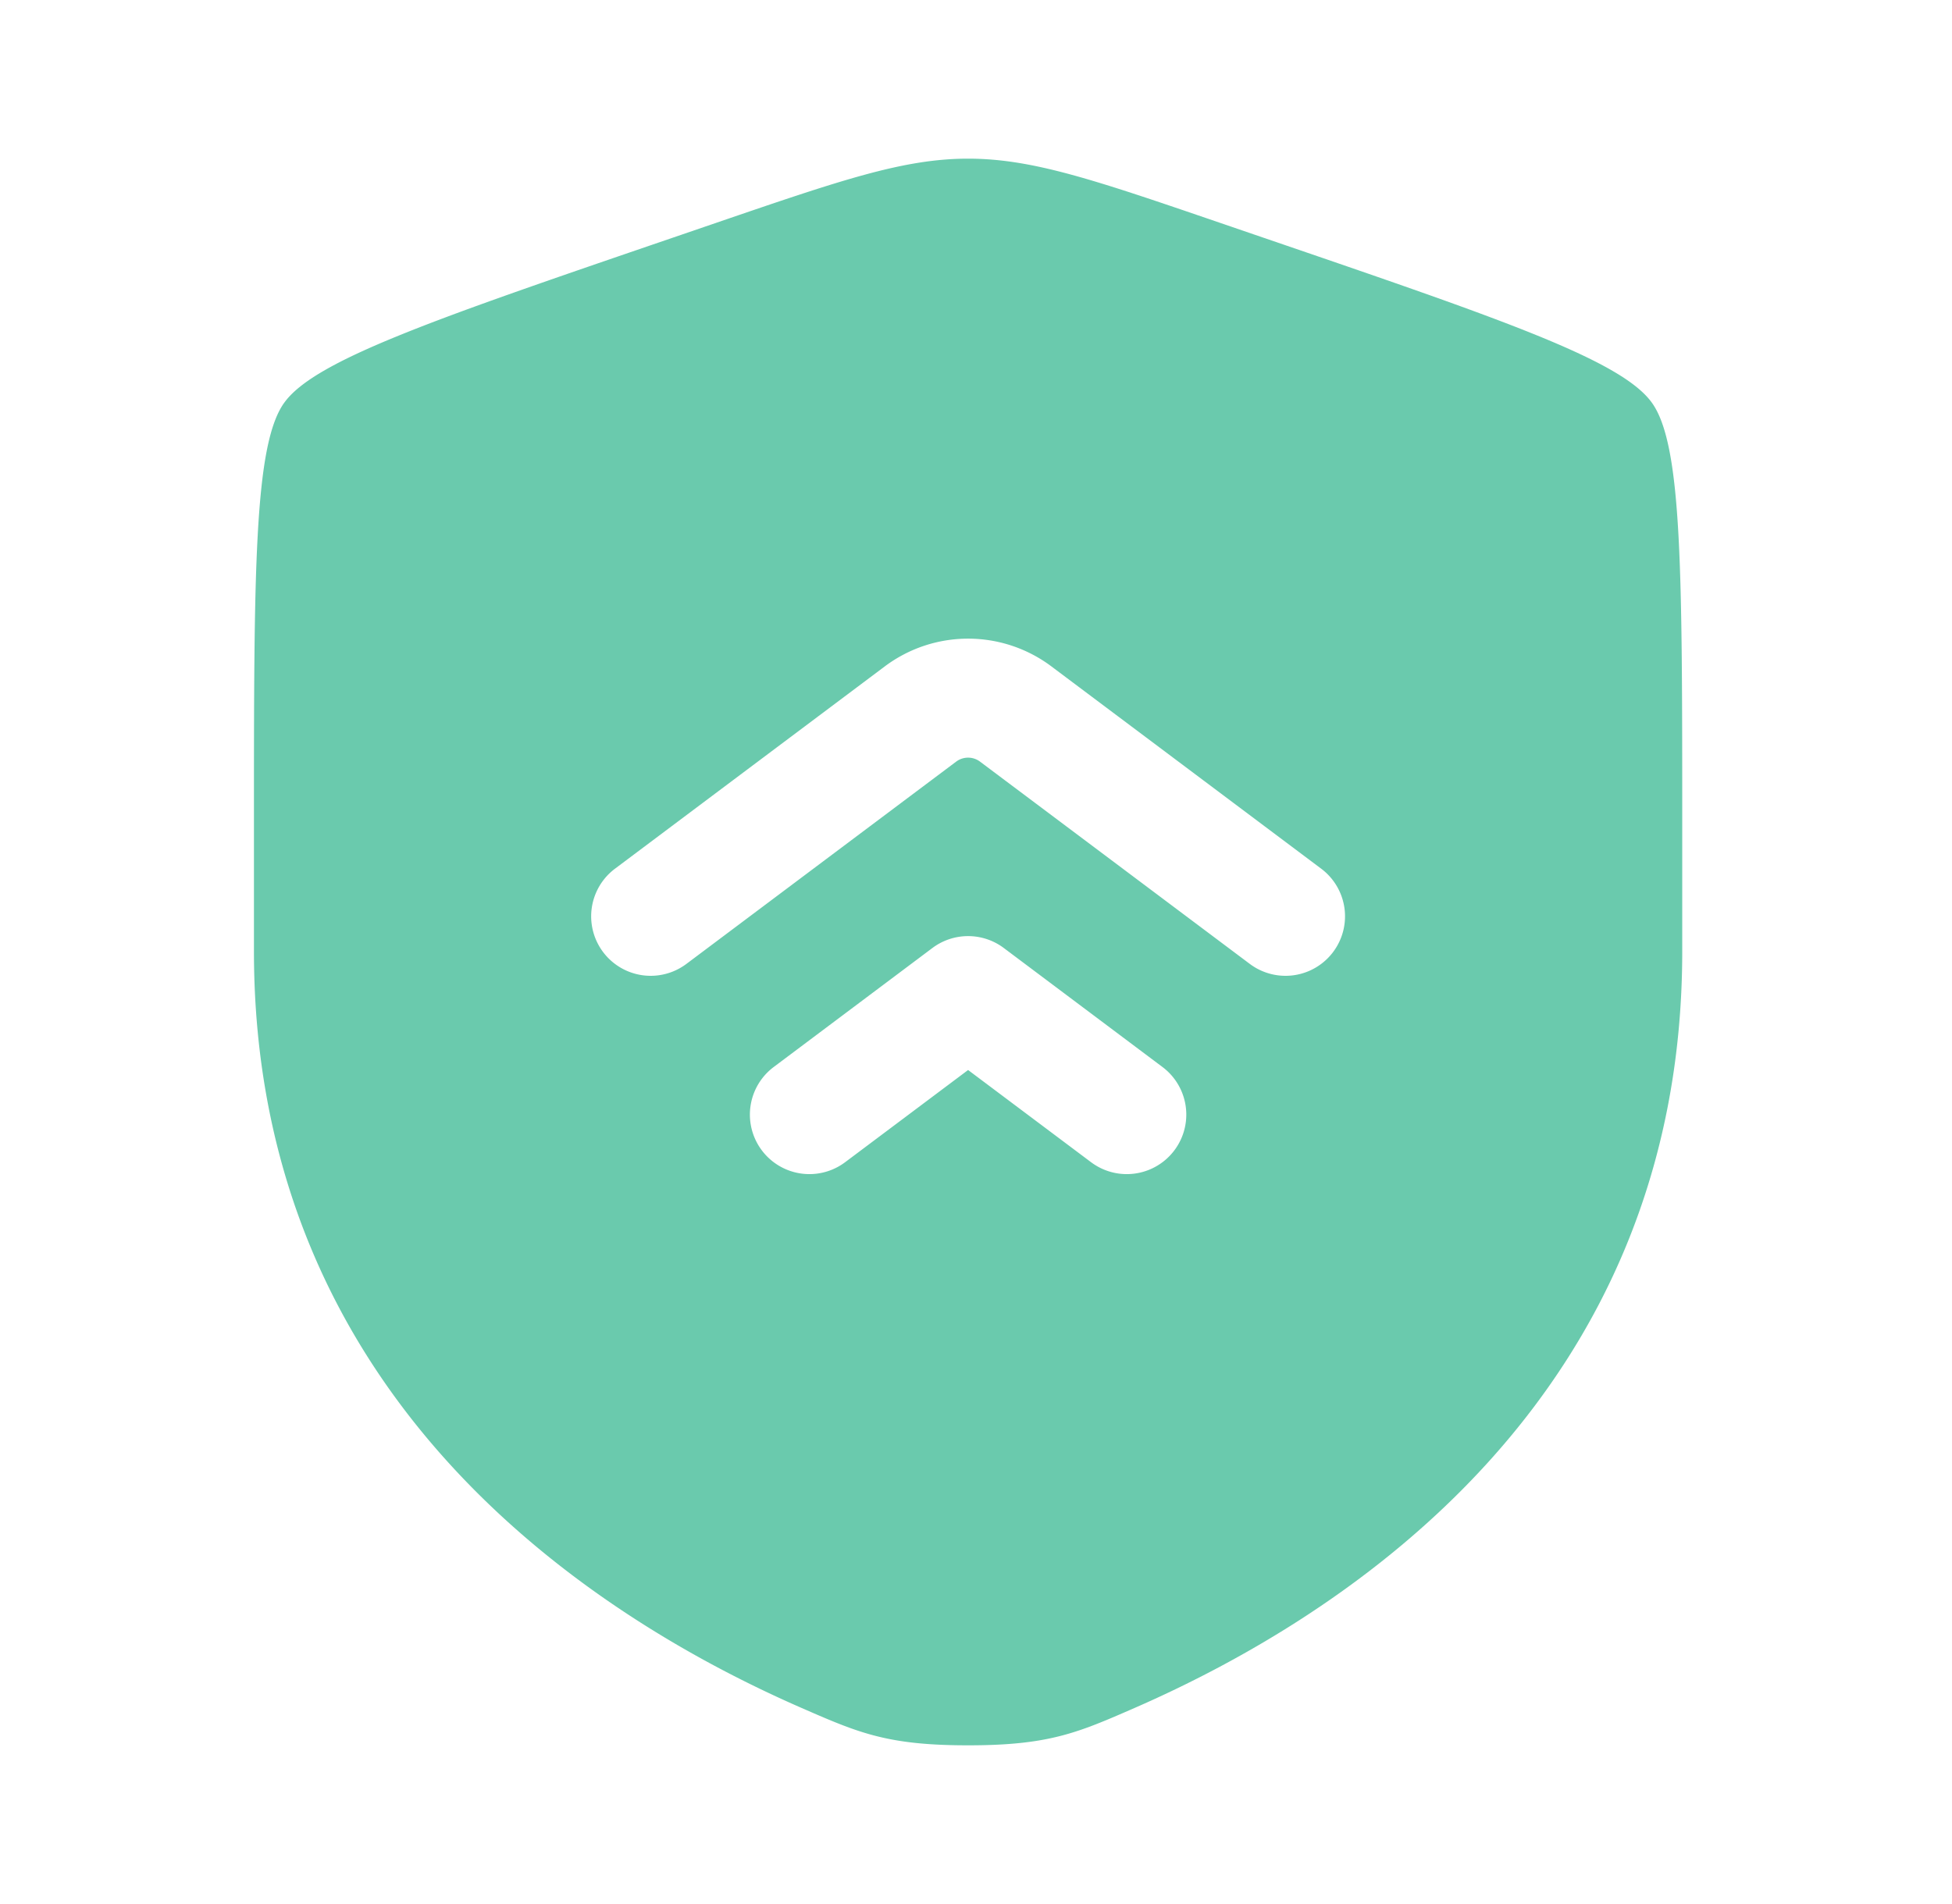
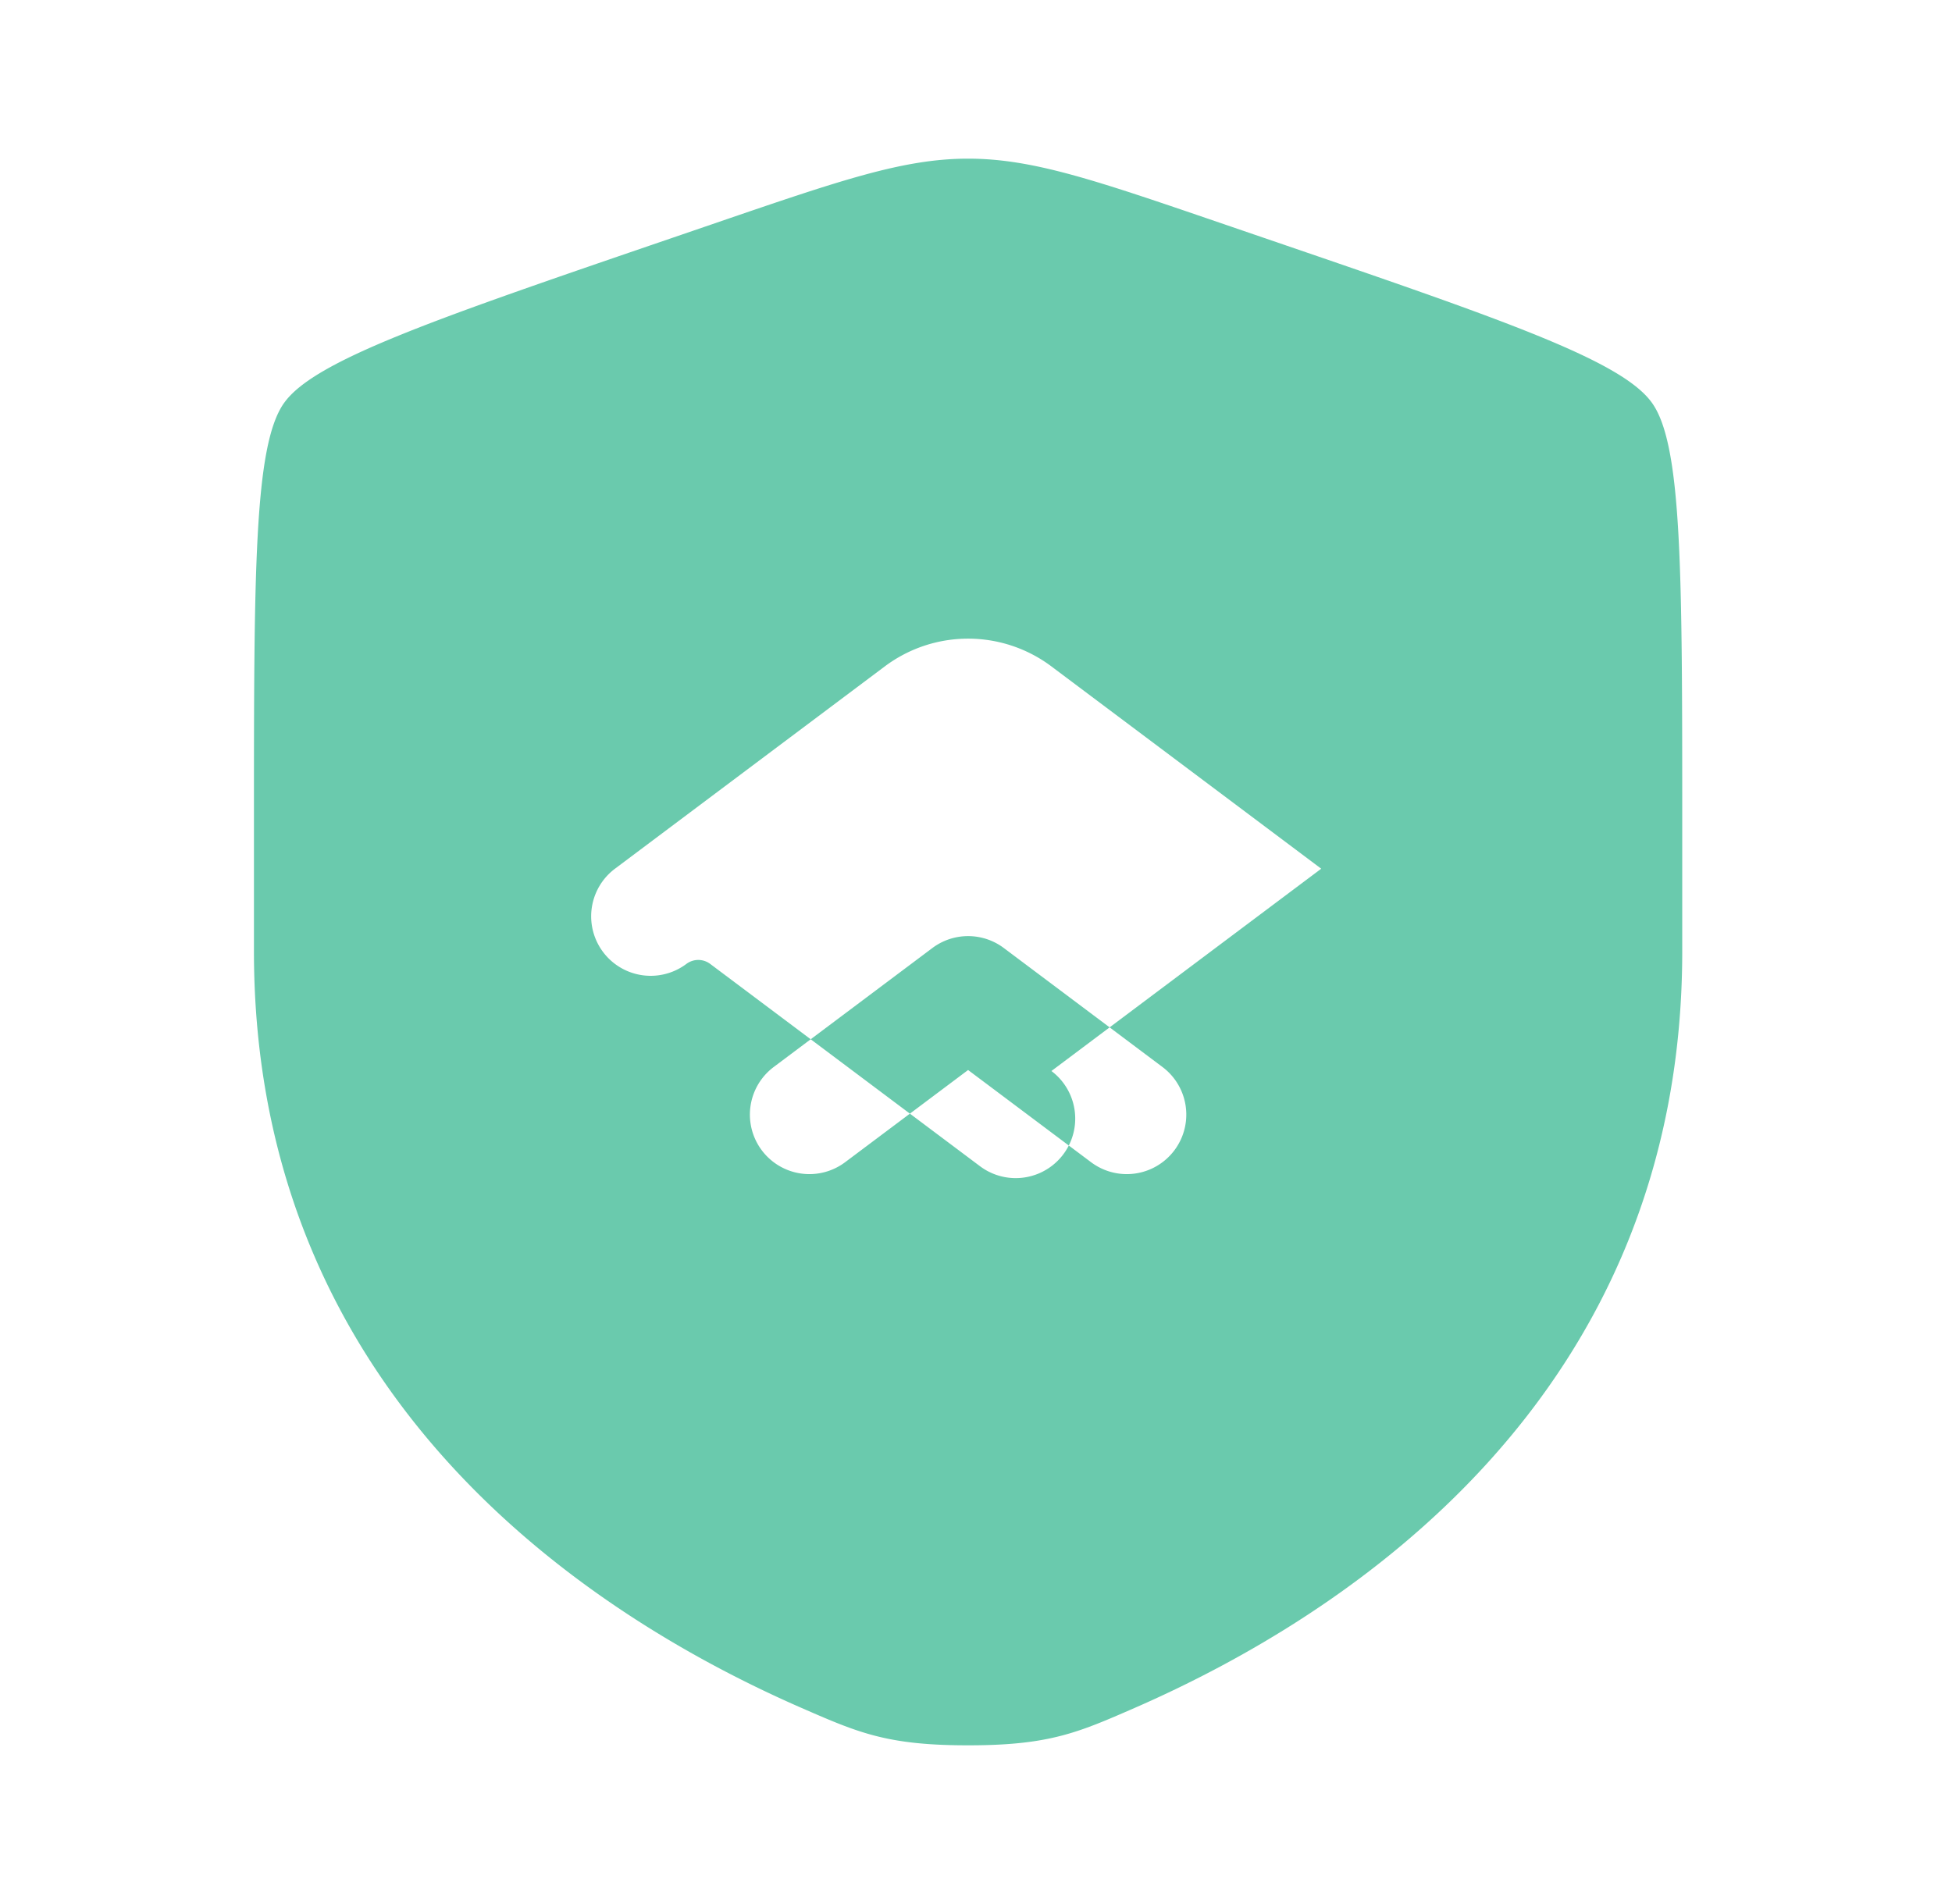
<svg xmlns="http://www.w3.org/2000/svg" width="41" height="40" fill="none">
-   <path fill-rule="evenodd" clip-rule="evenodd" d="M5.963 8.47c-.629.897-.629 3.561-.629 8.89v2.625c0 9.397 7.065 13.957 11.498 15.894 1.202.525 1.803.787 3.502.787 1.699 0 2.3-.262 3.502-.787 4.433-1.937 11.498-6.497 11.498-15.894v-2.624c0-5.33 0-7.994-.63-8.89-.628-.897-3.134-1.755-8.145-3.47l-.955-.327c-2.612-.894-3.918-1.341-5.27-1.341-1.352 0-2.658.447-5.27 1.341l-.955.327c-5.011 1.715-7.517 2.573-8.146 3.47Zm21.788 9.78L22.084 14a2.917 2.917 0 0 0-3.5 0l-5.667 4.25a1.25 1.25 0 1 0 1.5 2L20.084 16a.417.417 0 0 1 .5 0l5.667 4.25a1.25 1.25 0 0 0 1.5-2Zm-3.334 4.166-3.333-2.5a1.25 1.25 0 0 0-1.5 0l-3.333 2.5a1.25 1.25 0 1 0 1.5 2l2.583-1.937 2.583 1.937a1.25 1.25 0 1 0 1.5-2Z" fill="#6ACAAD" />
+   <path fill-rule="evenodd" clip-rule="evenodd" d="M5.963 8.47c-.629.897-.629 3.561-.629 8.89v2.625c0 9.397 7.065 13.957 11.498 15.894 1.202.525 1.803.787 3.502.787 1.699 0 2.3-.262 3.502-.787 4.433-1.937 11.498-6.497 11.498-15.894v-2.624c0-5.33 0-7.994-.63-8.89-.628-.897-3.134-1.755-8.145-3.47l-.955-.327c-2.612-.894-3.918-1.341-5.27-1.341-1.352 0-2.658.447-5.27 1.341l-.955.327c-5.011 1.715-7.517 2.573-8.146 3.47Zm21.788 9.78L22.084 14a2.917 2.917 0 0 0-3.5 0l-5.667 4.25a1.25 1.25 0 1 0 1.5 2a.417.417 0 0 1 .5 0l5.667 4.25a1.25 1.25 0 0 0 1.5-2Zm-3.334 4.166-3.333-2.5a1.25 1.25 0 0 0-1.5 0l-3.333 2.5a1.25 1.25 0 1 0 1.5 2l2.583-1.937 2.583 1.937a1.25 1.25 0 1 0 1.5-2Z" fill="#6ACAAD" />
</svg>